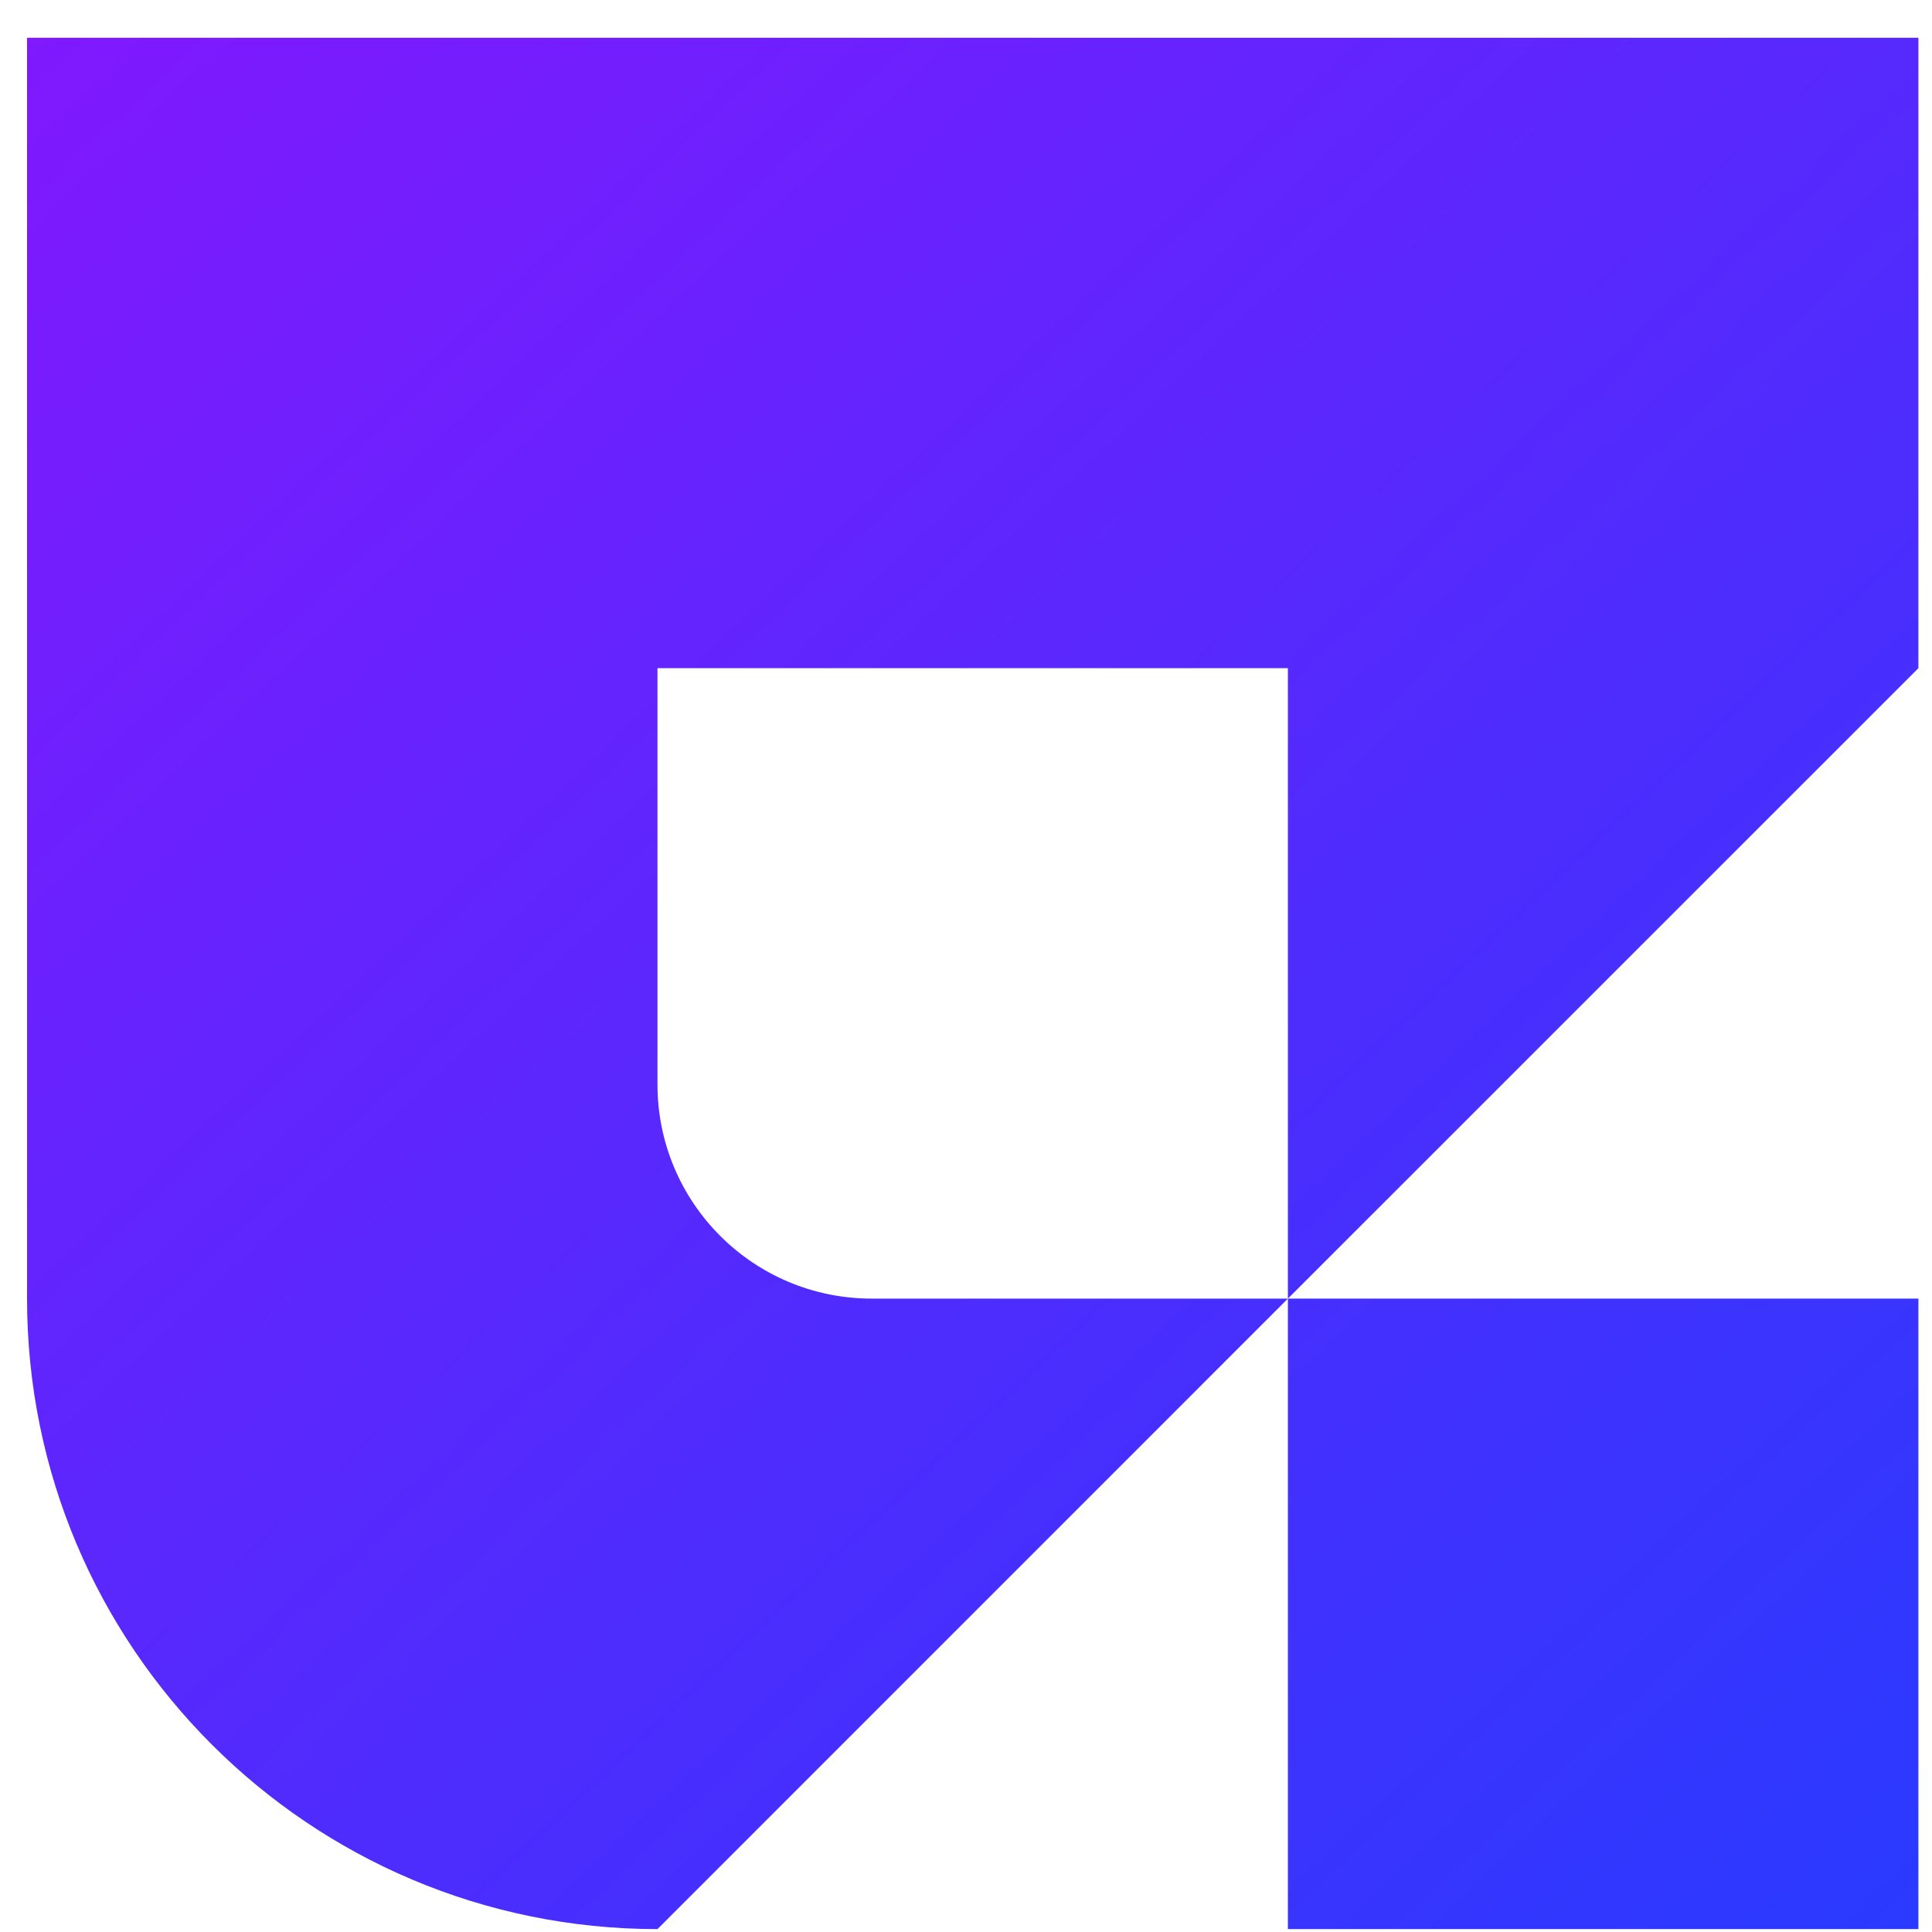
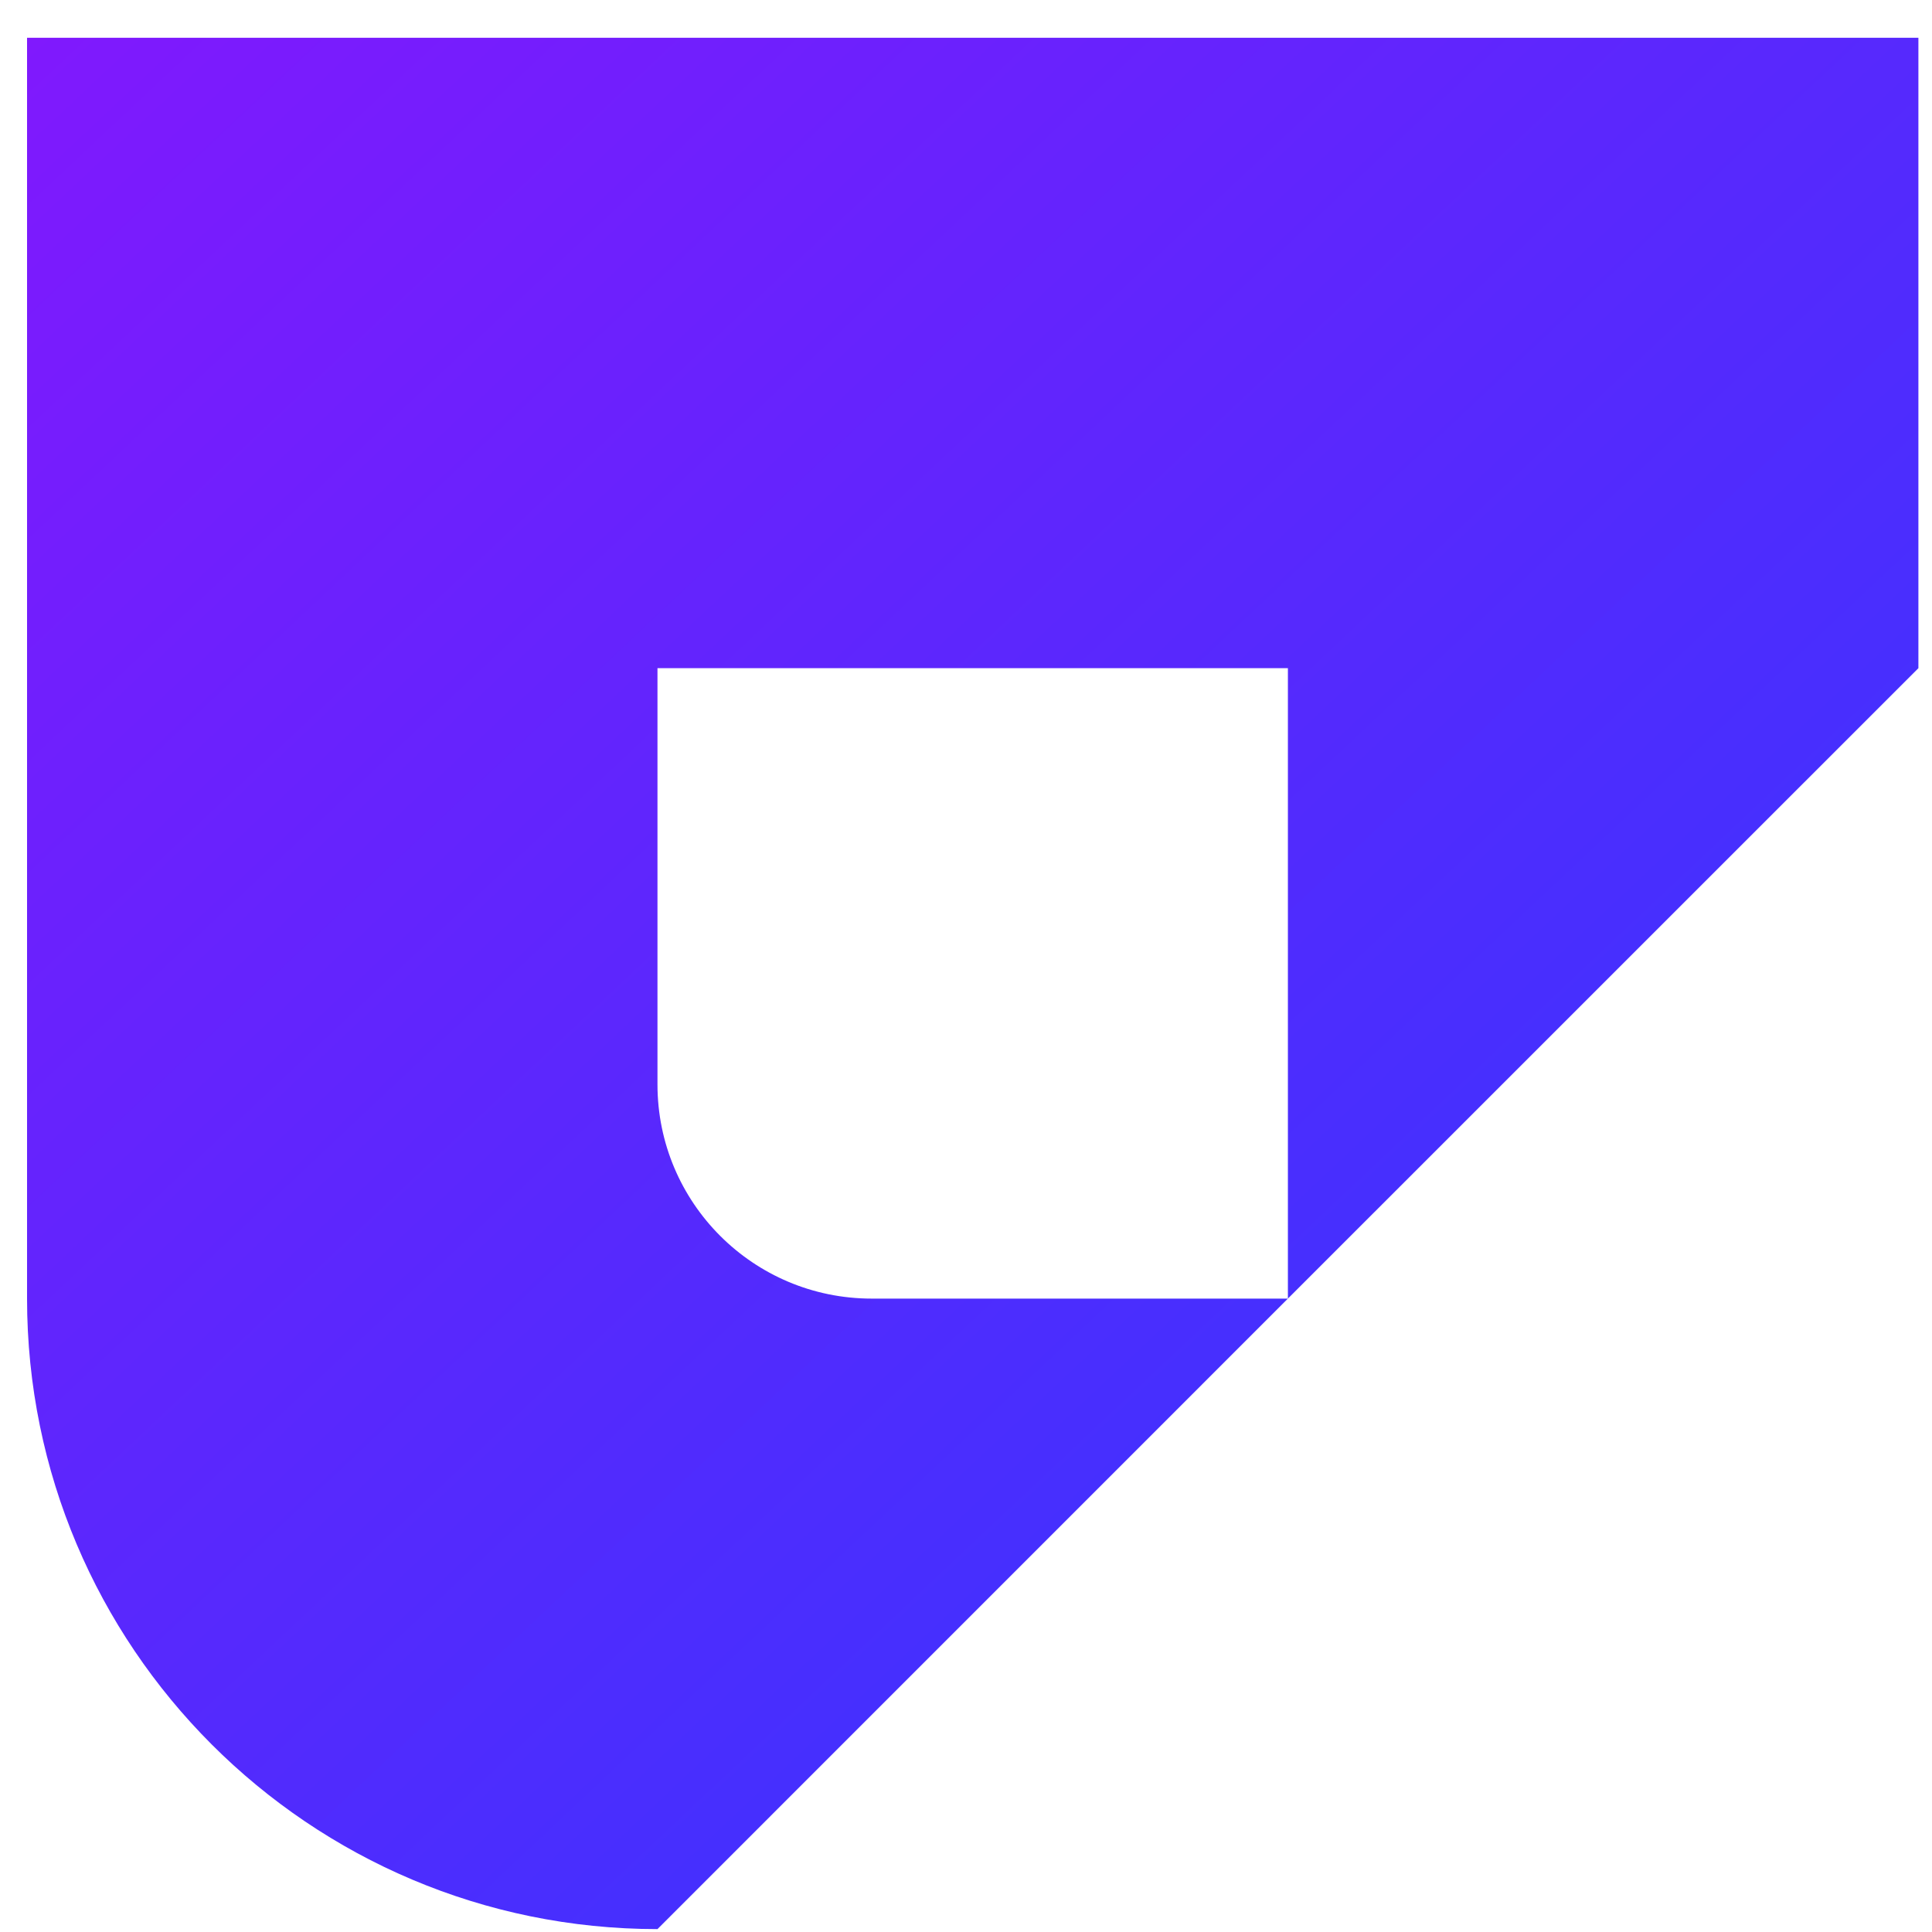
<svg xmlns="http://www.w3.org/2000/svg" width="26" height="26" viewBox="0 0 26 26" fill="none">
  <path d="M25.817 0.508V8.992L17.332 17.476V8.992H8.848V14.594C8.848 16.186 10.138 17.476 11.731 17.476H17.332L8.848 25.961C4.162 25.961 0.364 22.162 0.364 17.476V0.508H25.817Z" fill="url(#paint0_linear_15471_9490)" />
-   <path d="M25.817 17.476L17.332 17.476L17.332 25.961H25.817V17.476Z" fill="url(#paint1_linear_15471_9490)" />
  <defs>
    <linearGradient id="paint0_linear_15471_9490" x1="0.364" y1="0.508" x2="28.044" y2="29.938" gradientUnits="userSpaceOnUse">
      <stop stop-color="#8019FD" />
      <stop offset="1" stop-color="#1F3EFE" />
    </linearGradient>
    <linearGradient id="paint1_linear_15471_9490" x1="0.364" y1="0.508" x2="28.044" y2="29.938" gradientUnits="userSpaceOnUse">
      <stop stop-color="#8019FD" />
      <stop offset="1" stop-color="#1F3EFE" />
    </linearGradient>
  </defs>
</svg>